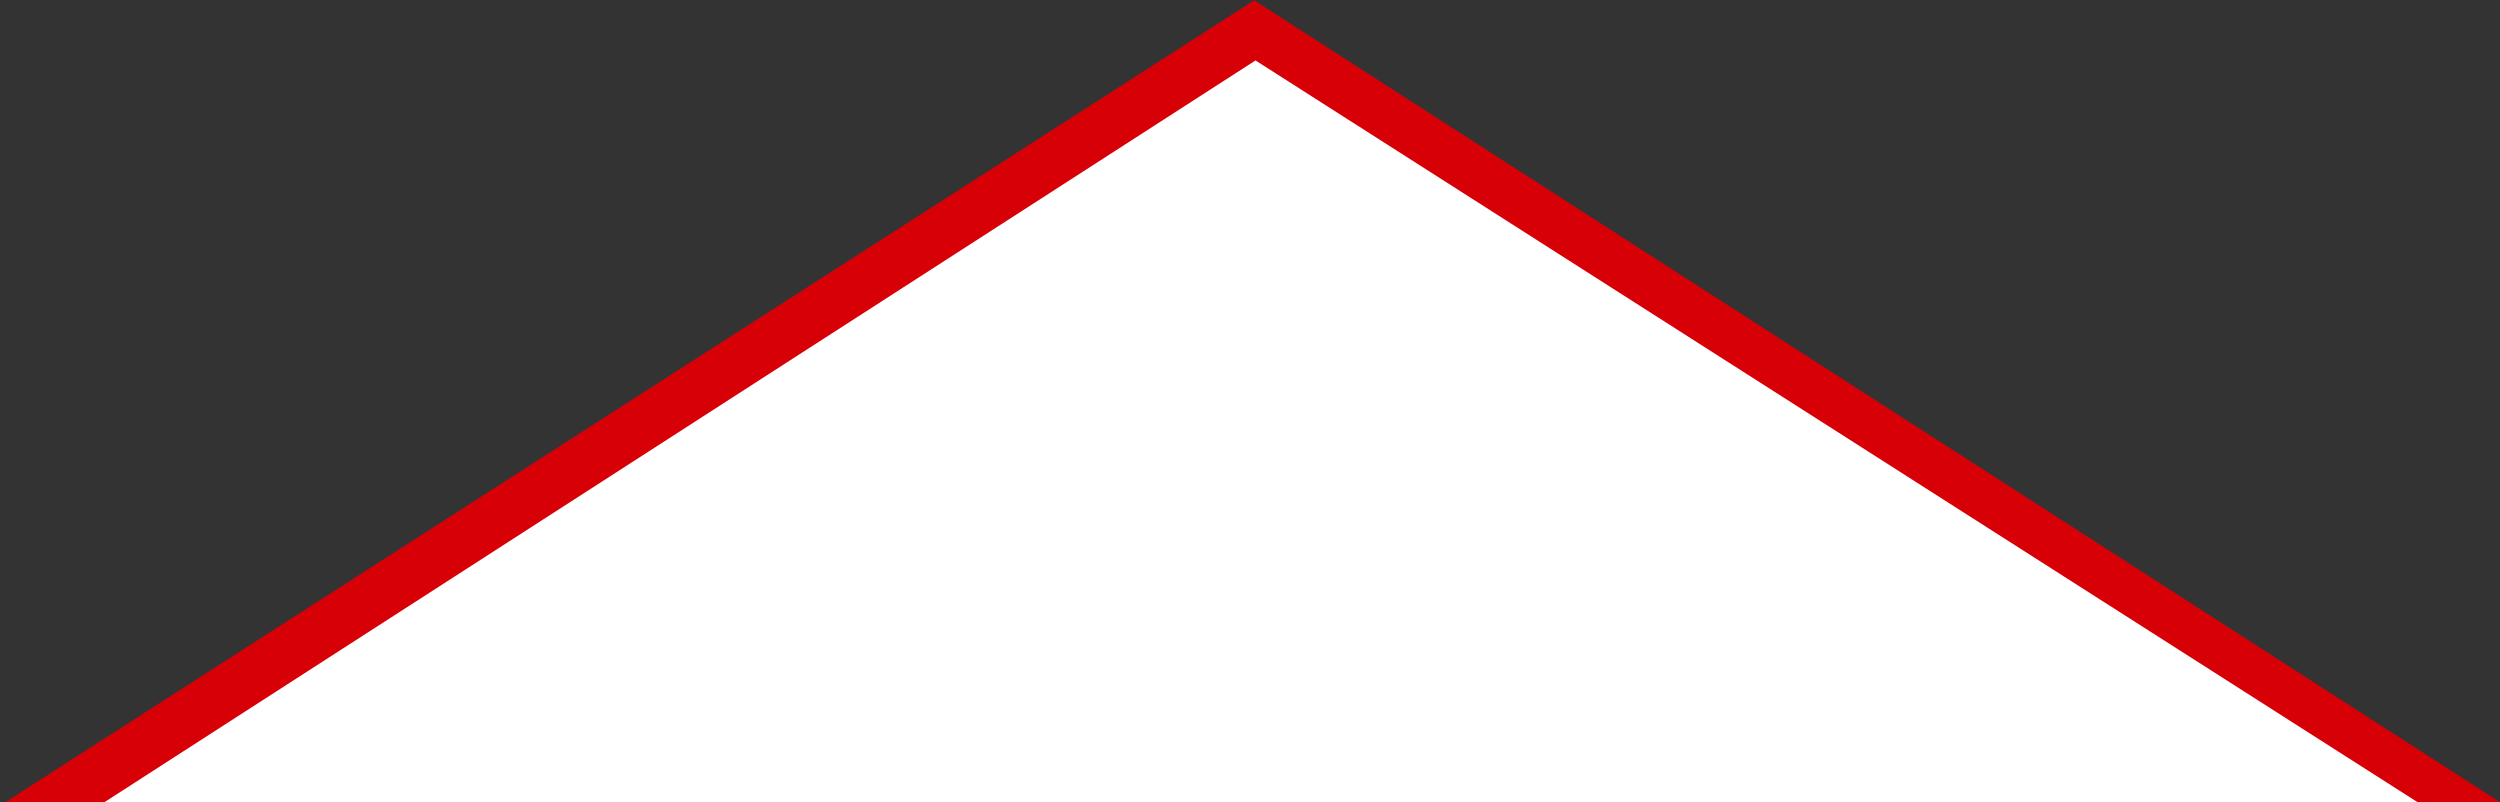
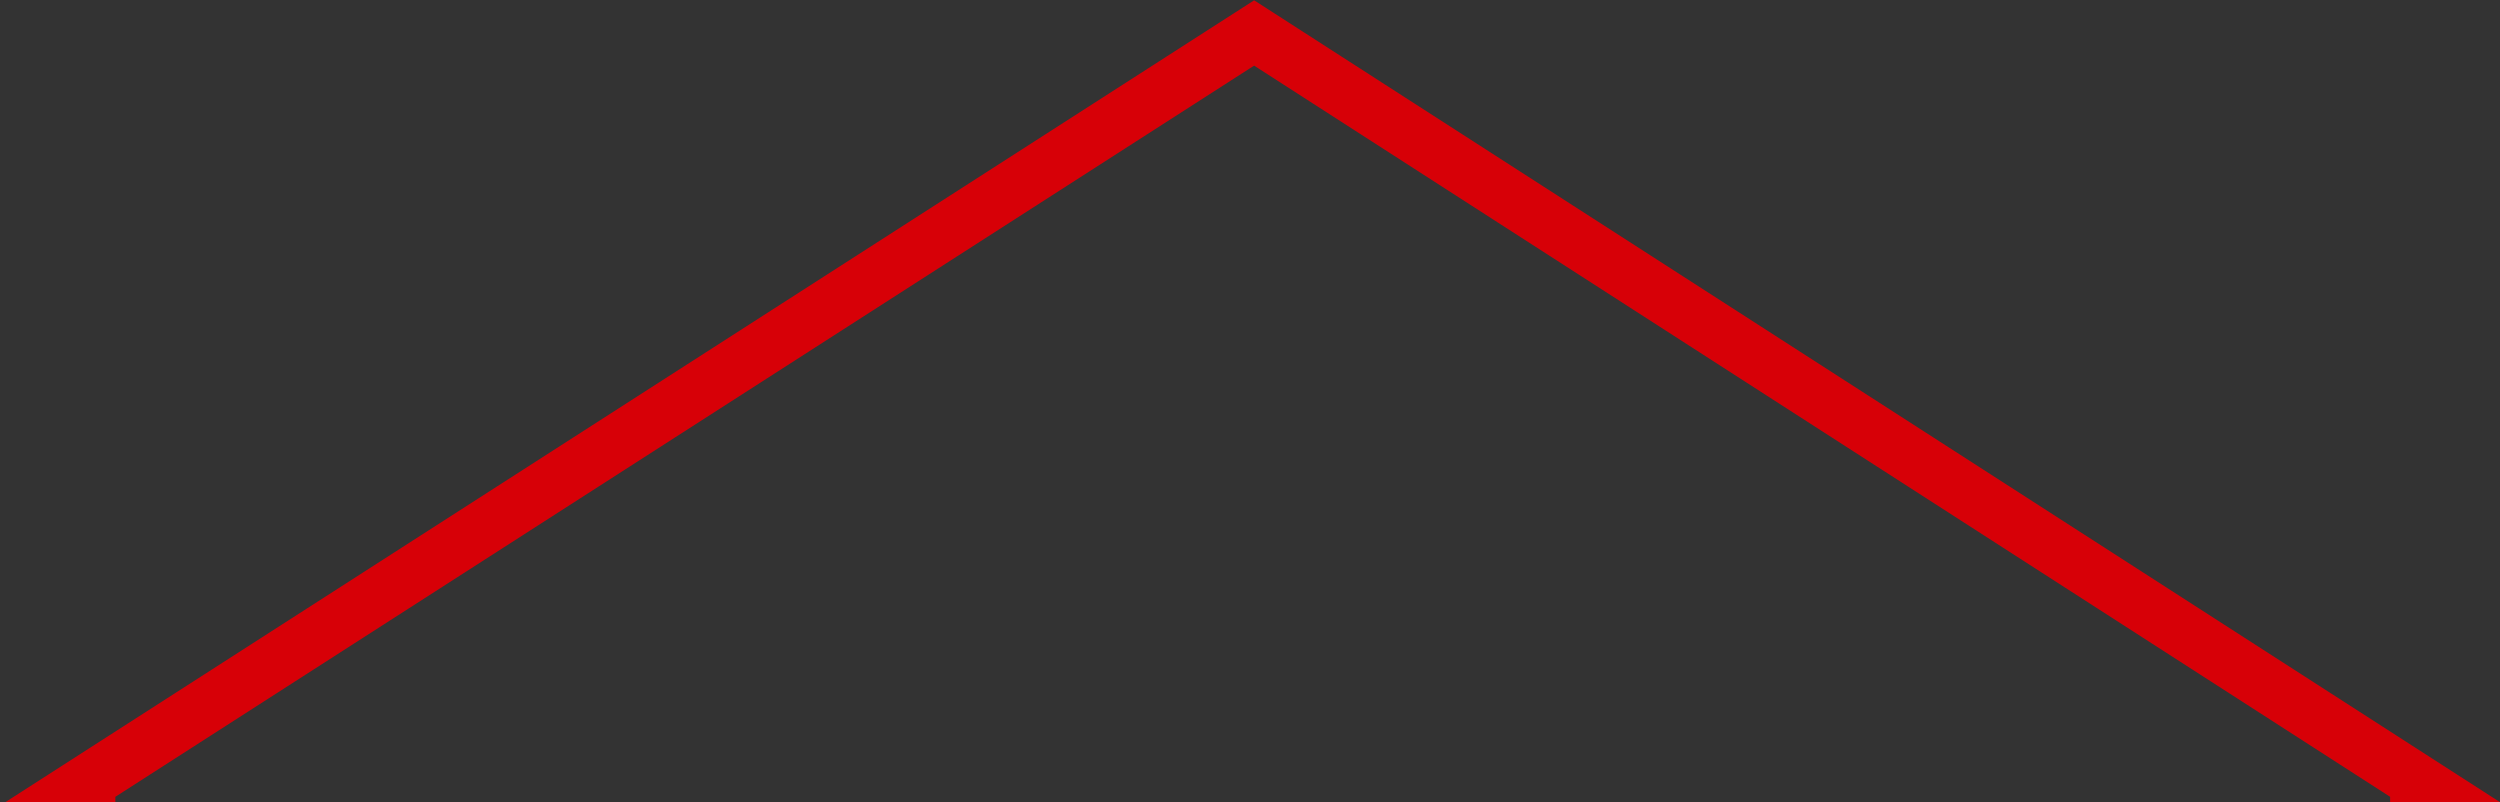
<svg xmlns="http://www.w3.org/2000/svg" width="455" height="146" viewBox="0 0 455 146" fill="none">
  <rect x="0" y="0" width="455" height="146" fill="#333333" stroke="none" />
  <path d="M20.996 141H18L228.25 6L438 141H435.004" stroke="#D70007" stroke-width="10" />
-   <path d="M228.498 11L19 146H440L228.498 11Z" fill="white" />
</svg>